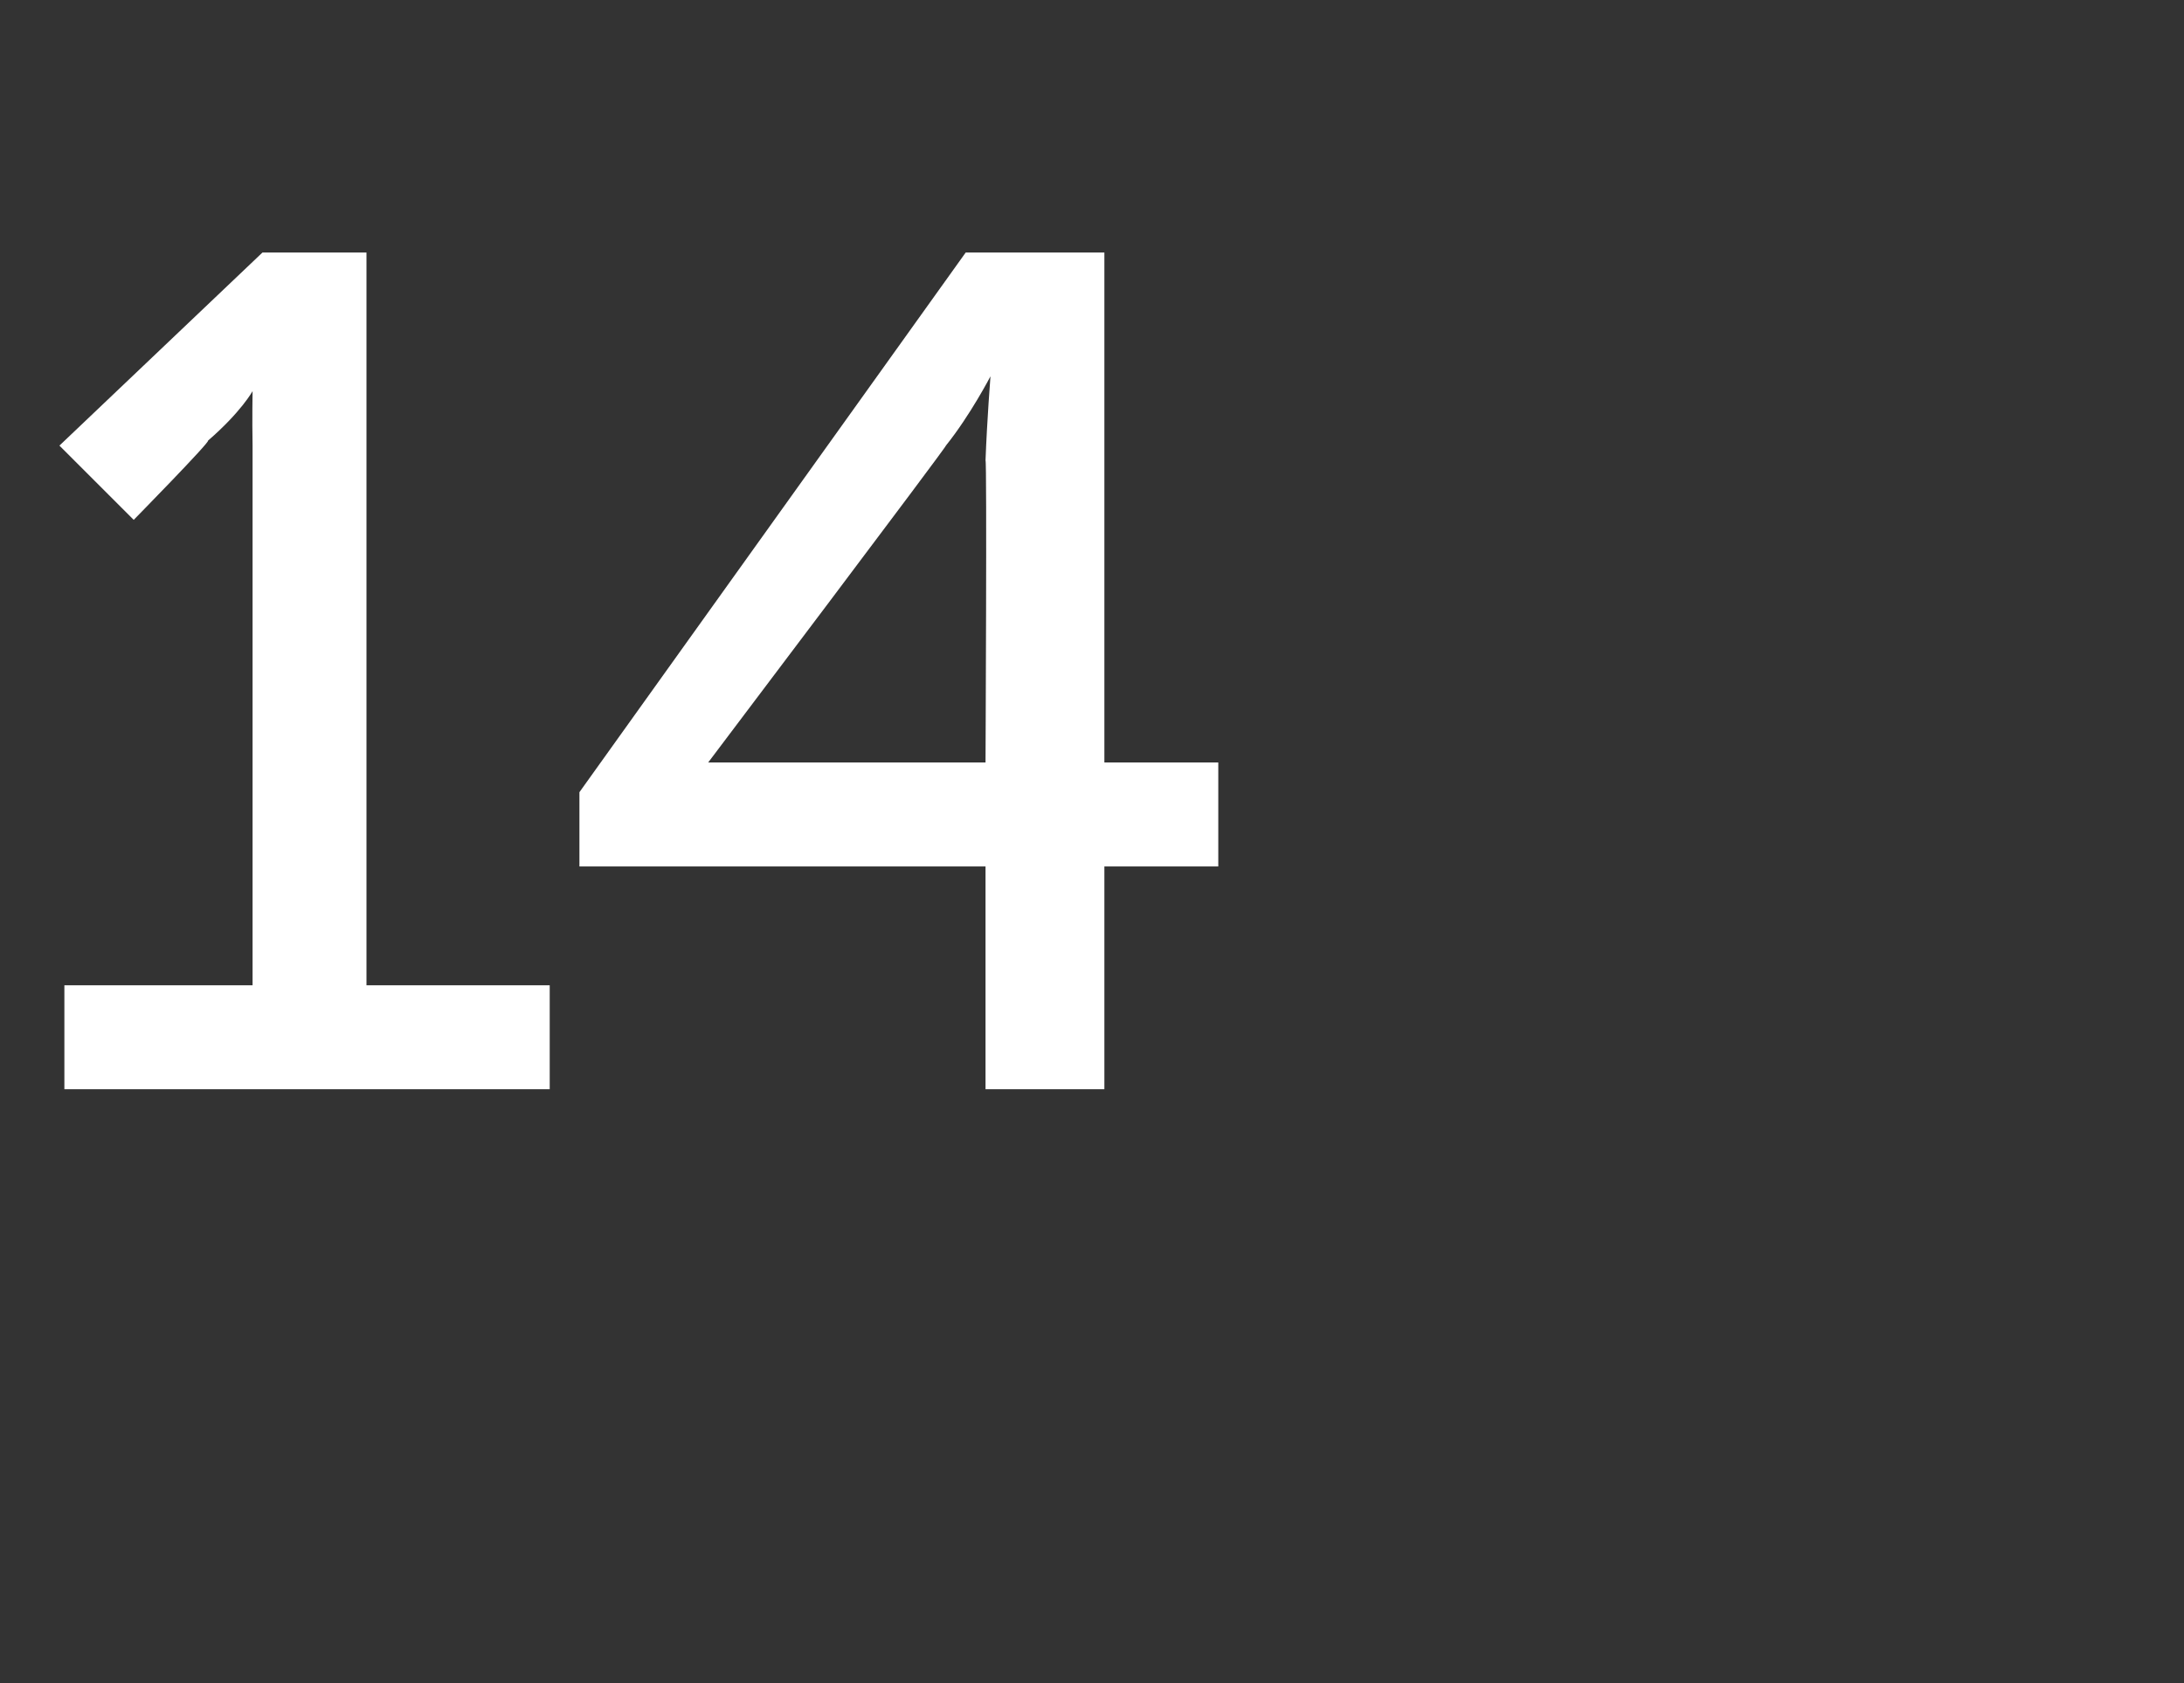
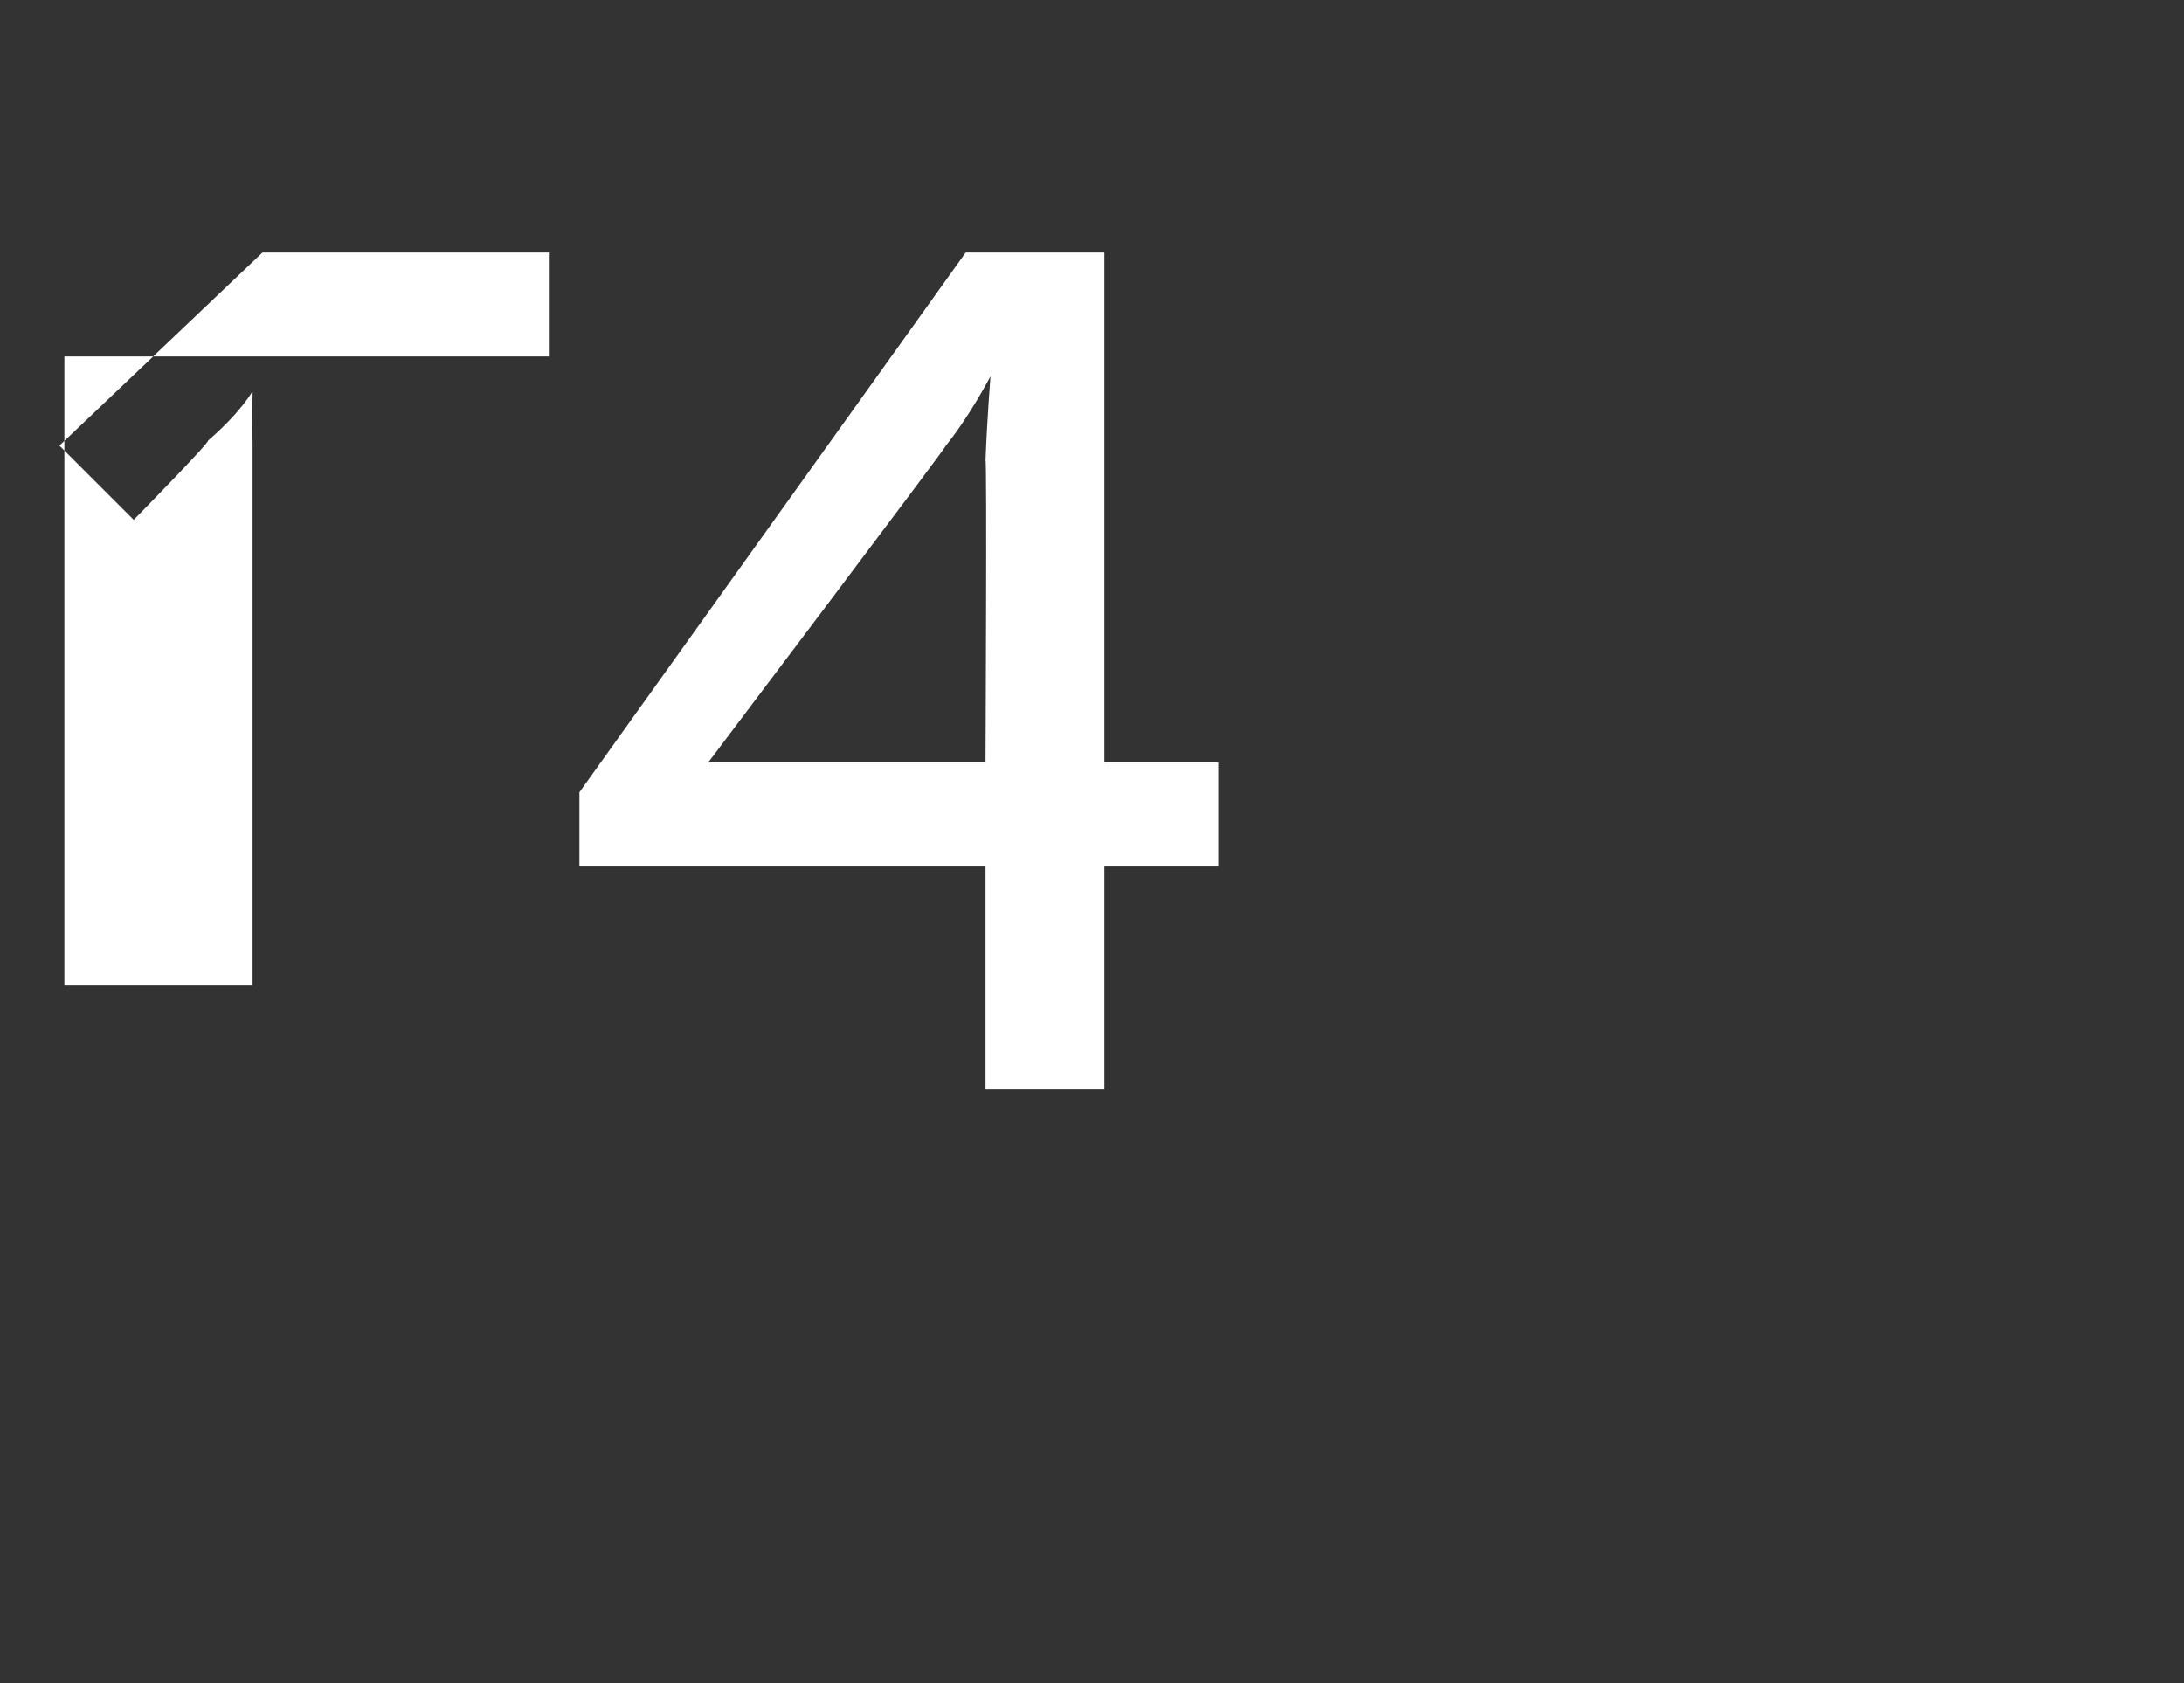
<svg xmlns="http://www.w3.org/2000/svg" version="1.1" width="44.1px" height="34px" viewBox="0 -4 44.1 34" style="top:-4px">
  <rect x="0" y="-4" width="44.1" height="34" fill="#333333" stroke="none" />
  <desc>14</desc>
  <defs />
  <g id="Polygon12996">
-     <path d="m1.3 15.9h3.8V5c-.01-.54 0-1.1 0-1.1c0 0-.23.42-.9 1c.05.02-1.5 1.6-1.5 1.6L1.2 5l4.1-3.9h2.1v14.8h3.7v2.1H1.3v-2.1zM11.7 12l7.8-10.9h2.8v10.3h2.3v2.1h-2.3v4.5h-2.4v-4.5h-8.2V12zm8.2-.6s.03-6.12 0-6.1c.03-.81.1-1.7.1-1.7c0 0-.41.79-.9 1.4c.04-.01-4.8 6.4-4.8 6.4h5.6z" stroke="none" fill="#fff" />
+     <path d="m1.3 15.9h3.8V5c-.01-.54 0-1.1 0-1.1c0 0-.23.42-.9 1c.05.02-1.5 1.6-1.5 1.6L1.2 5l4.1-3.9h2.1h3.7v2.1H1.3v-2.1zM11.7 12l7.8-10.9h2.8v10.3h2.3v2.1h-2.3v4.5h-2.4v-4.5h-8.2V12zm8.2-.6s.03-6.12 0-6.1c.03-.81.1-1.7.1-1.7c0 0-.41.79-.9 1.4c.04-.01-4.8 6.4-4.8 6.4h5.6z" stroke="none" fill="#fff" />
  </g>
</svg>